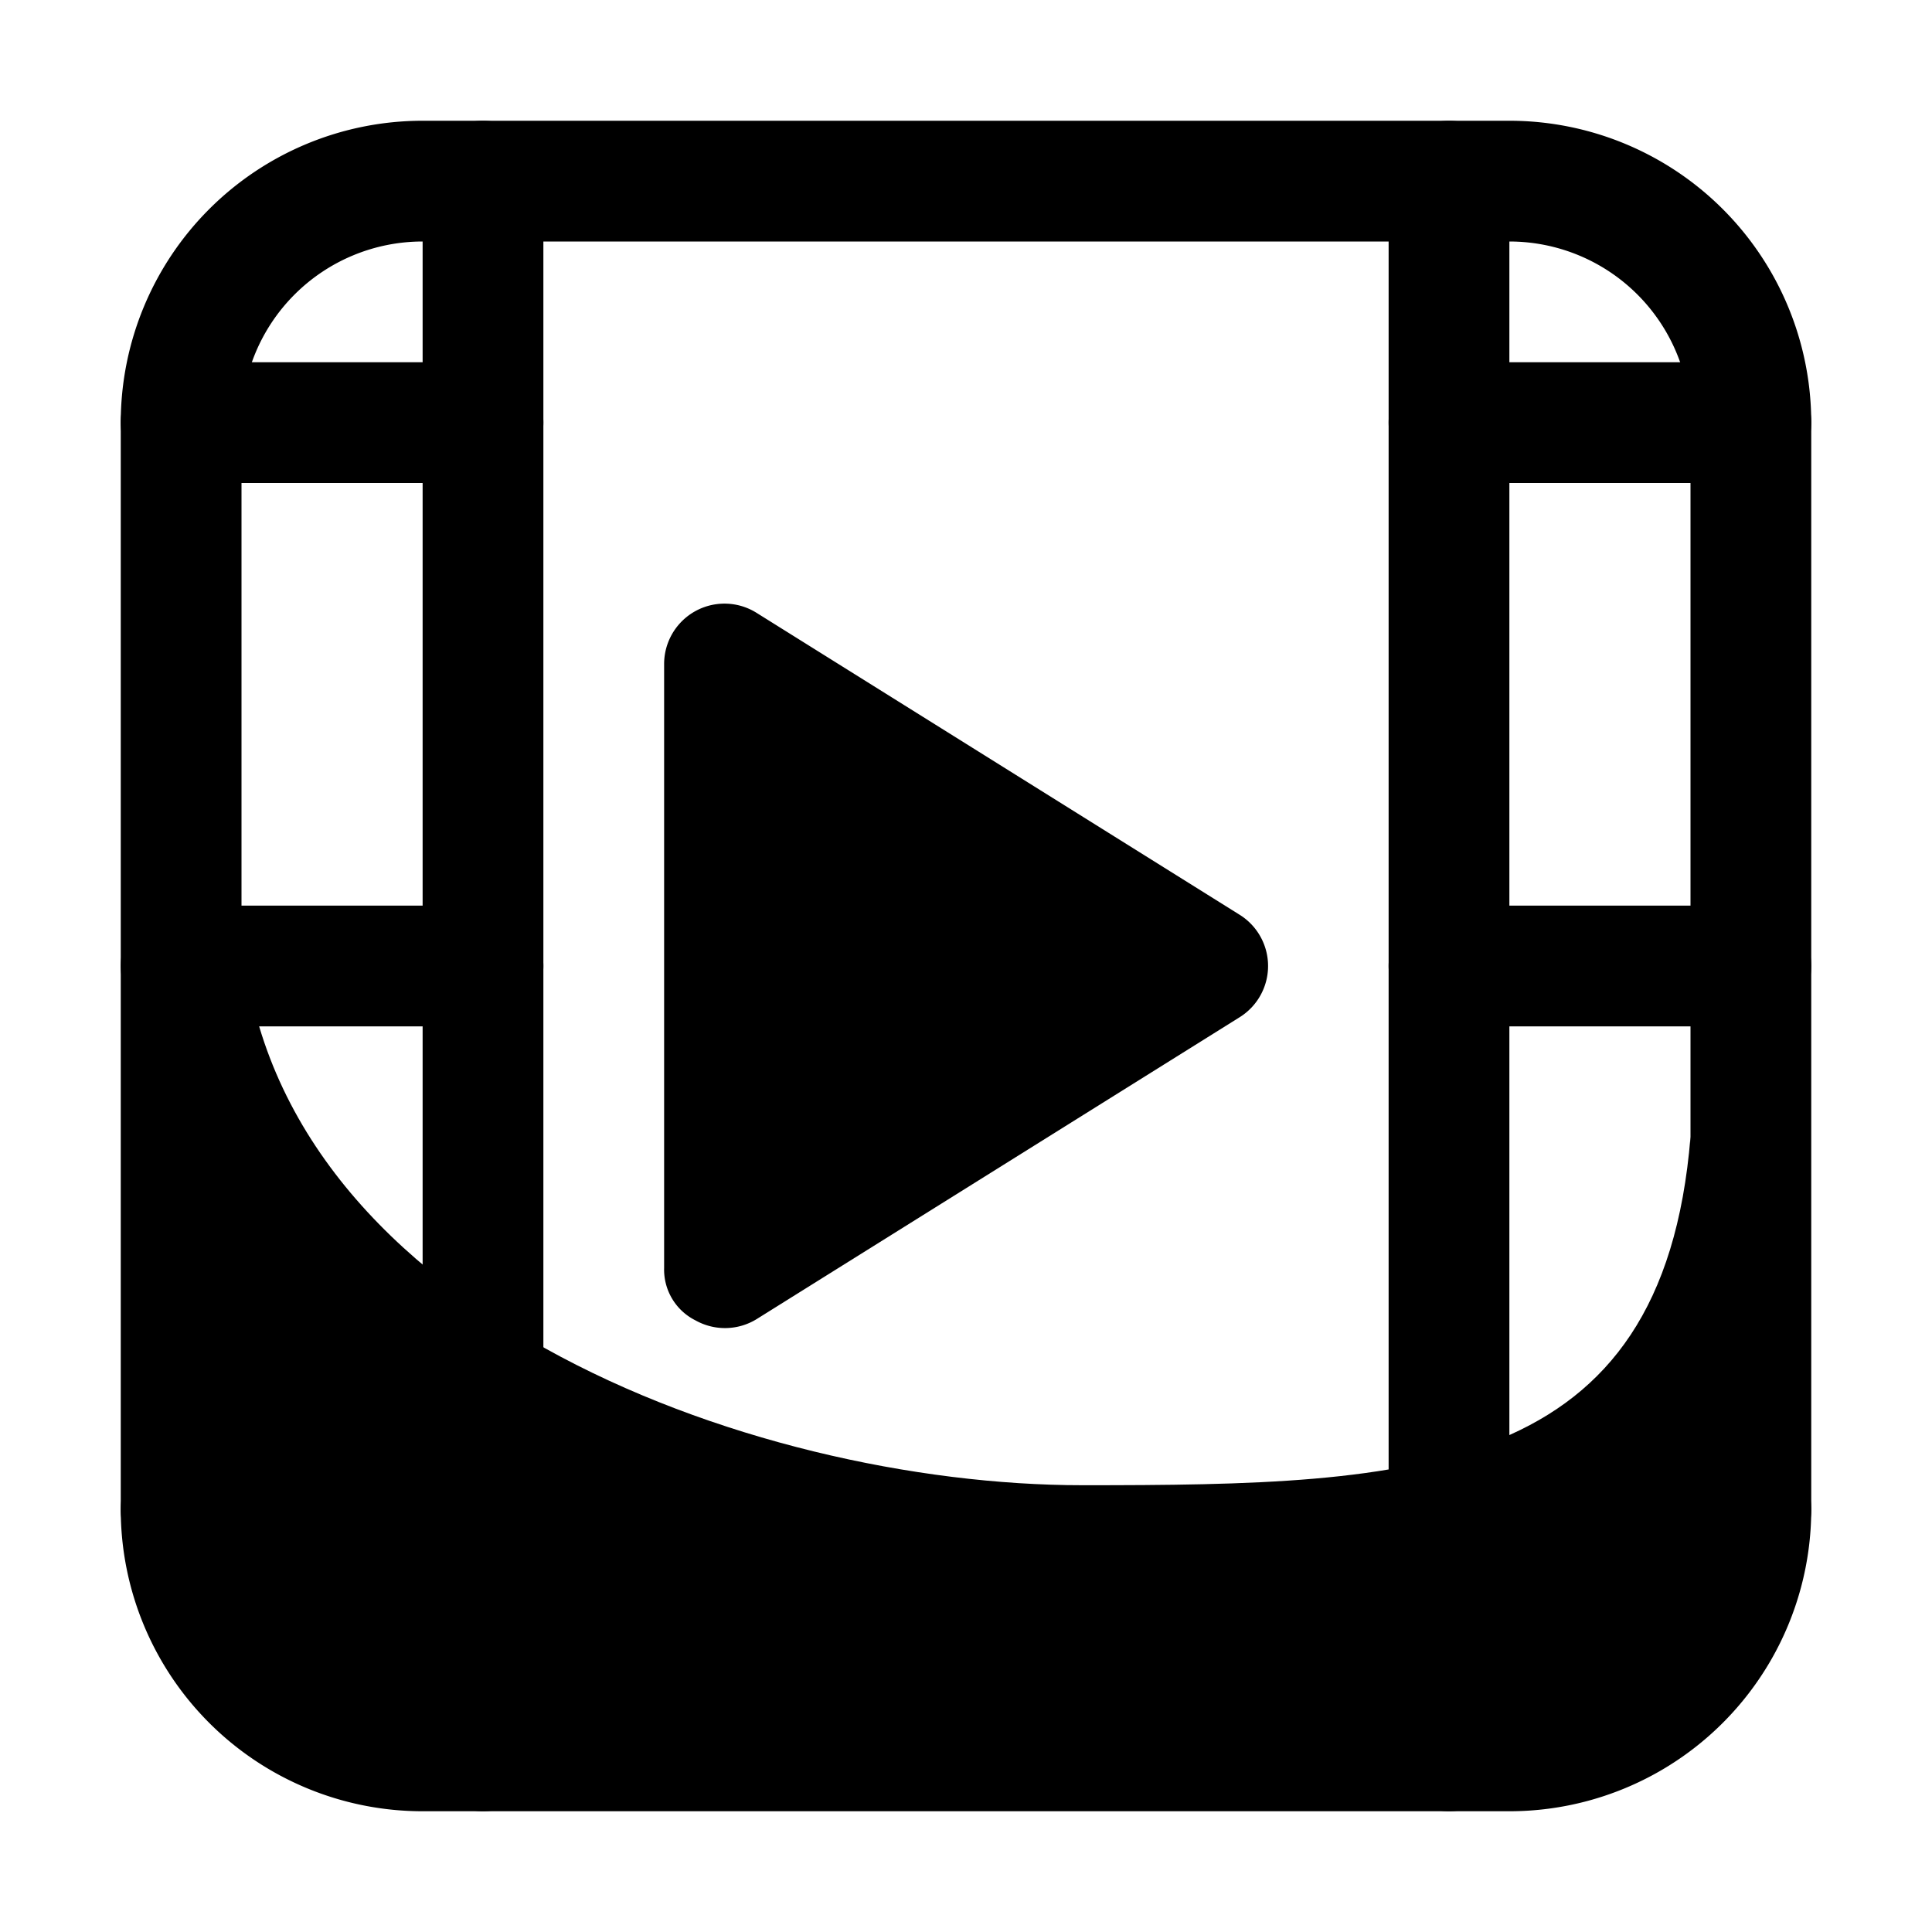
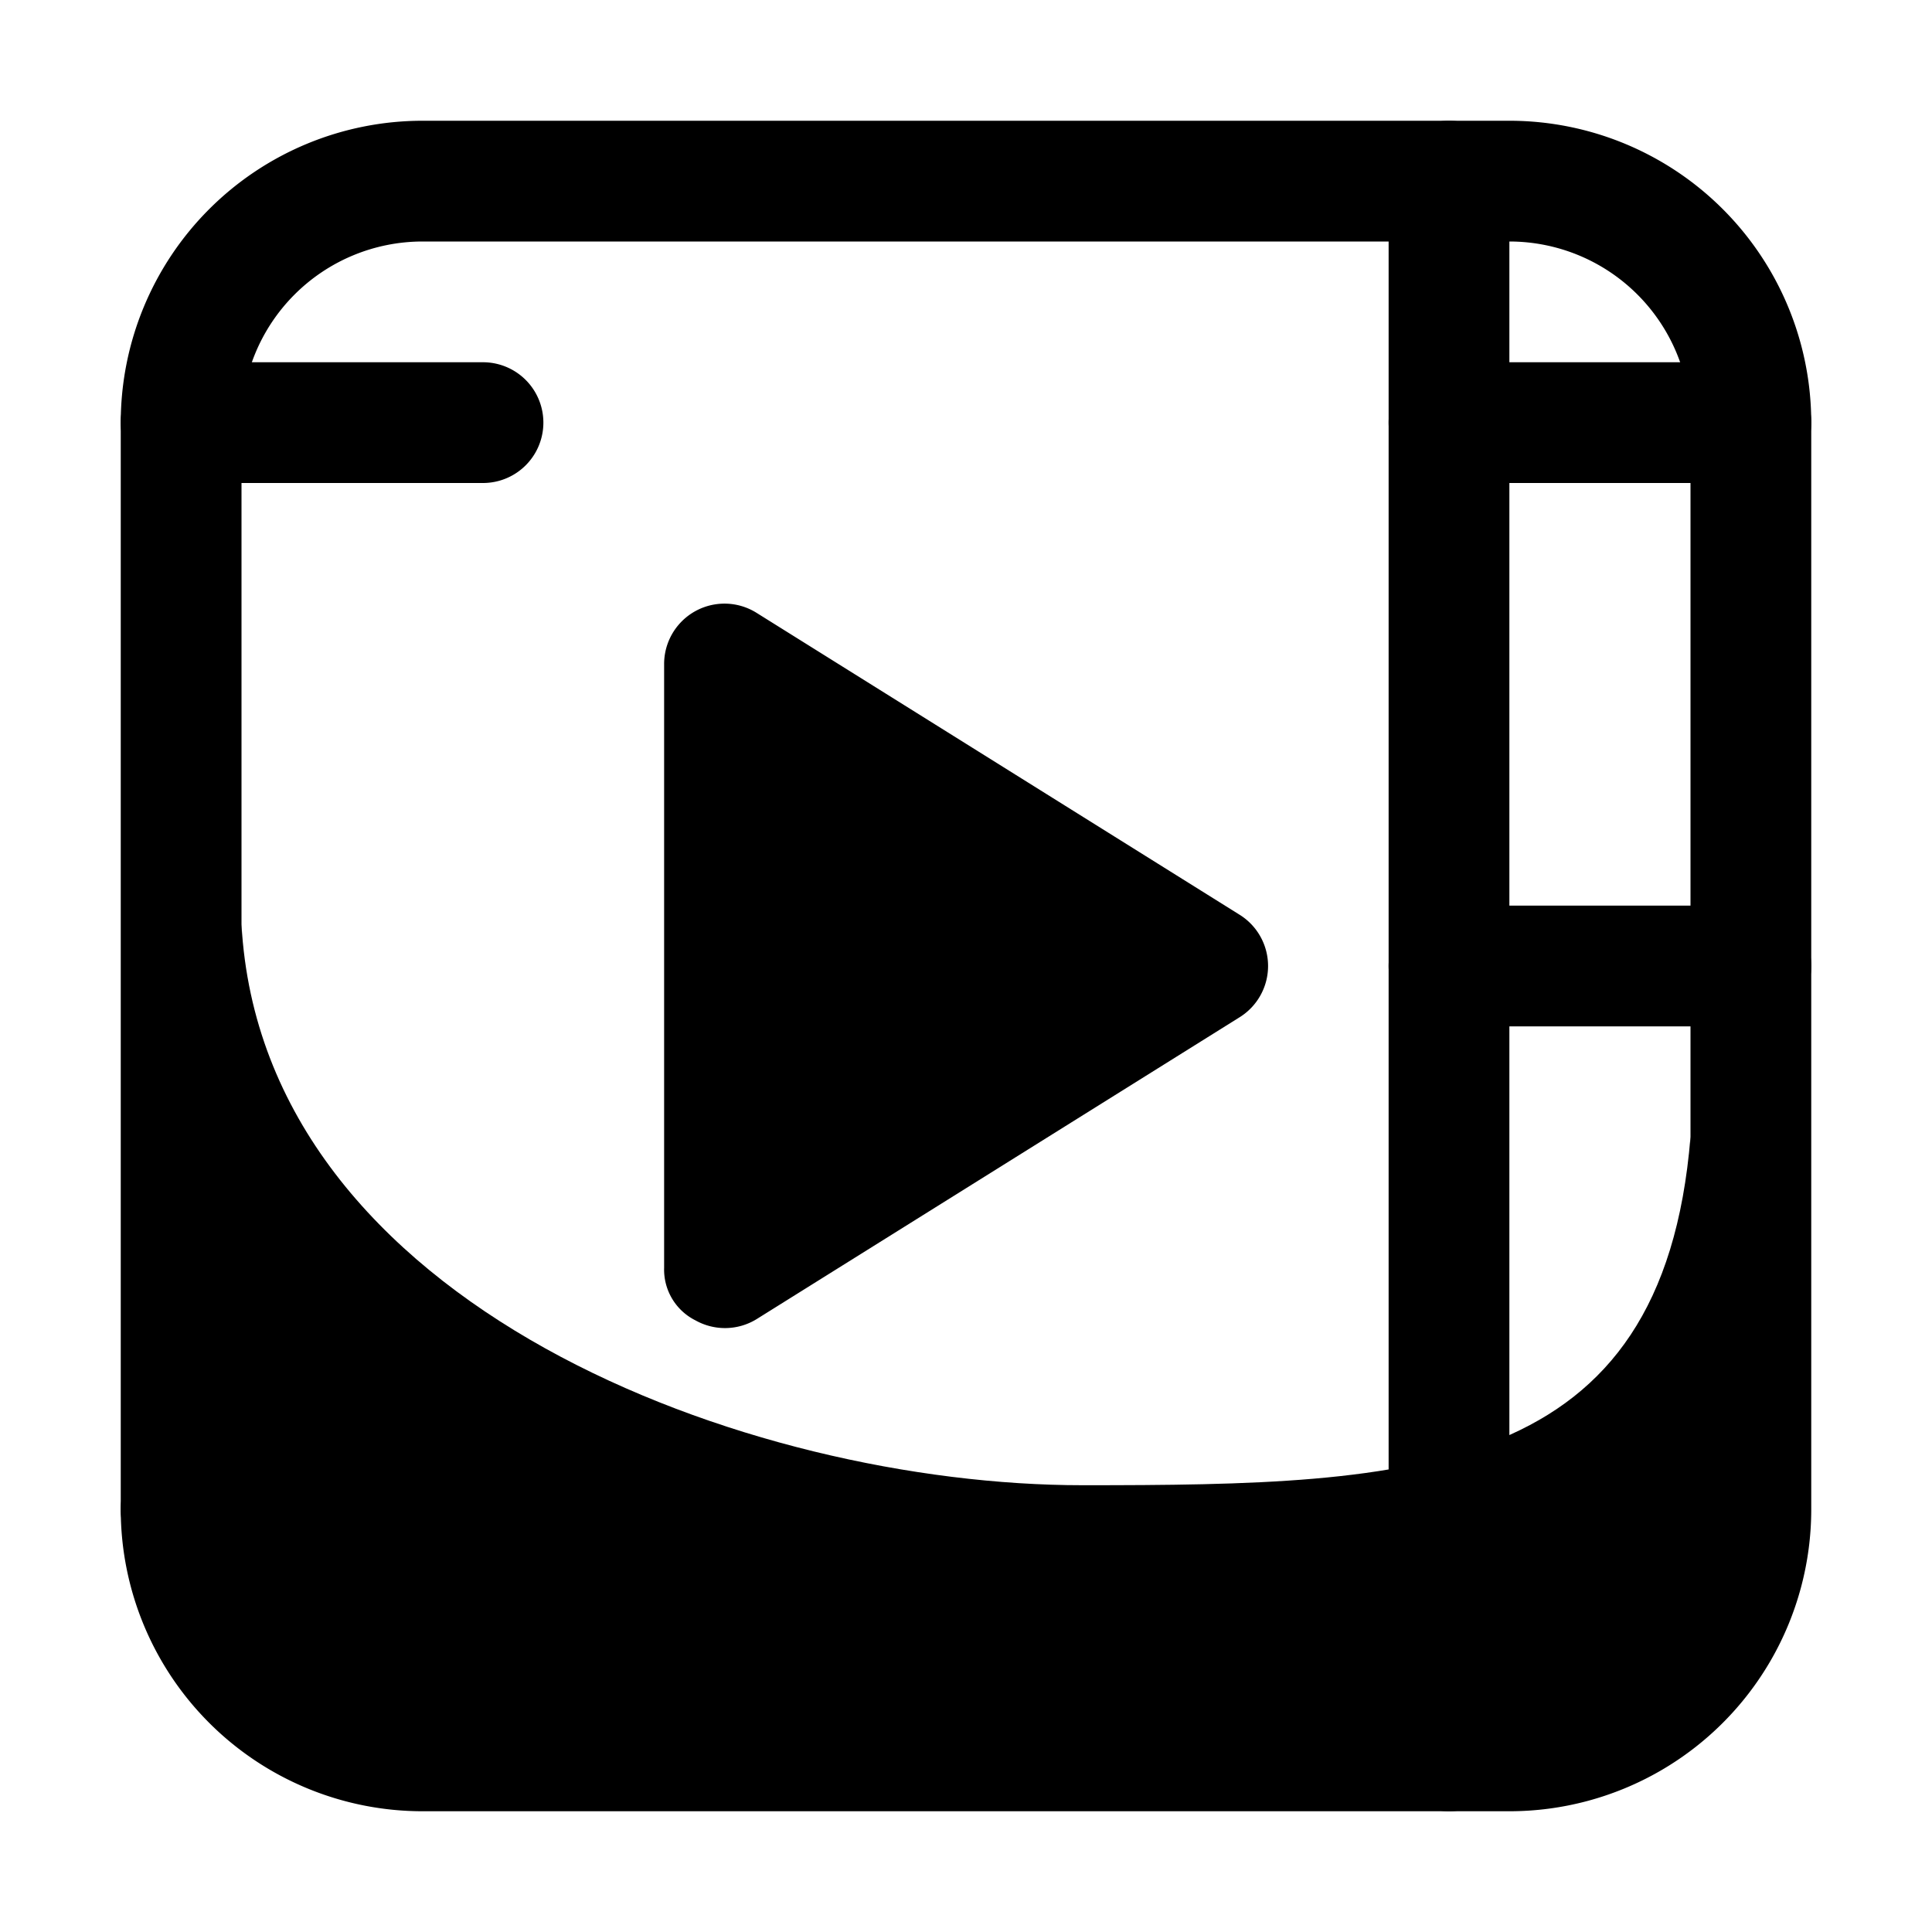
<svg xmlns="http://www.w3.org/2000/svg" fill="#000000" width="800px" height="800px" viewBox="0 0 32 32">
  <title />
  <g data-name="Layer 44" id="Layer_44">
    <path d="M25,30H7a5,5,0,0,1-5-5V7A5,5,0,0,1,7,2H25a5,5,0,0,1,5,5V25A5,5,0,0,1,25,30ZM7,4A3,3,0,0,0,4,7V25a3,3,0,0,0,3,3H25a3,3,0,0,0,3-3V7a3,3,0,0,0-3-3Z" />
-     <path d="M8,30a1,1,0,0,1-1-1V3A1,1,0,0,1,9,3V29A1,1,0,0,1,8,30Z" />
    <path d="M24,30a1,1,0,0,1-1-1V3a1,1,0,0,1,2,0V29A1,1,0,0,1,24,30Z" />
    <path d="M8,8H3A1,1,0,0,1,3,6H8A1,1,0,0,1,8,8Z" />
-     <path d="M8,17H3a1,1,0,0,1,0-2H8a1,1,0,0,1,0,2Z" />
    <path d="M8,26H3a1,1,0,0,1,0-2H8a1,1,0,0,1,0,2Z" />
    <path d="M29,8H24a1,1,0,0,1,0-2h5a1,1,0,0,1,0,2Z" />
    <path d="M29,17H24a1,1,0,0,1,0-2h5a1,1,0,0,1,0,2Z" />
-     <path d="M29,26H24a1,1,0,0,1,0-2h5a1,1,0,0,1,0,2Z" />
    <path d="M11.52,21.87A.94.94,0,0,1,11,21V11a1,1,0,0,1,1.53-.85l8,5a1,1,0,0,1,0,1.7l-8,5A1,1,0,0,1,11.52,21.87Z" />
    <path d="M4,15.31c.35,6.34,8.42,9.29,13.93,9.29s9.61-.13,10.07-5.77l.56,9.67H3.44Z" />
  </g>
</svg>